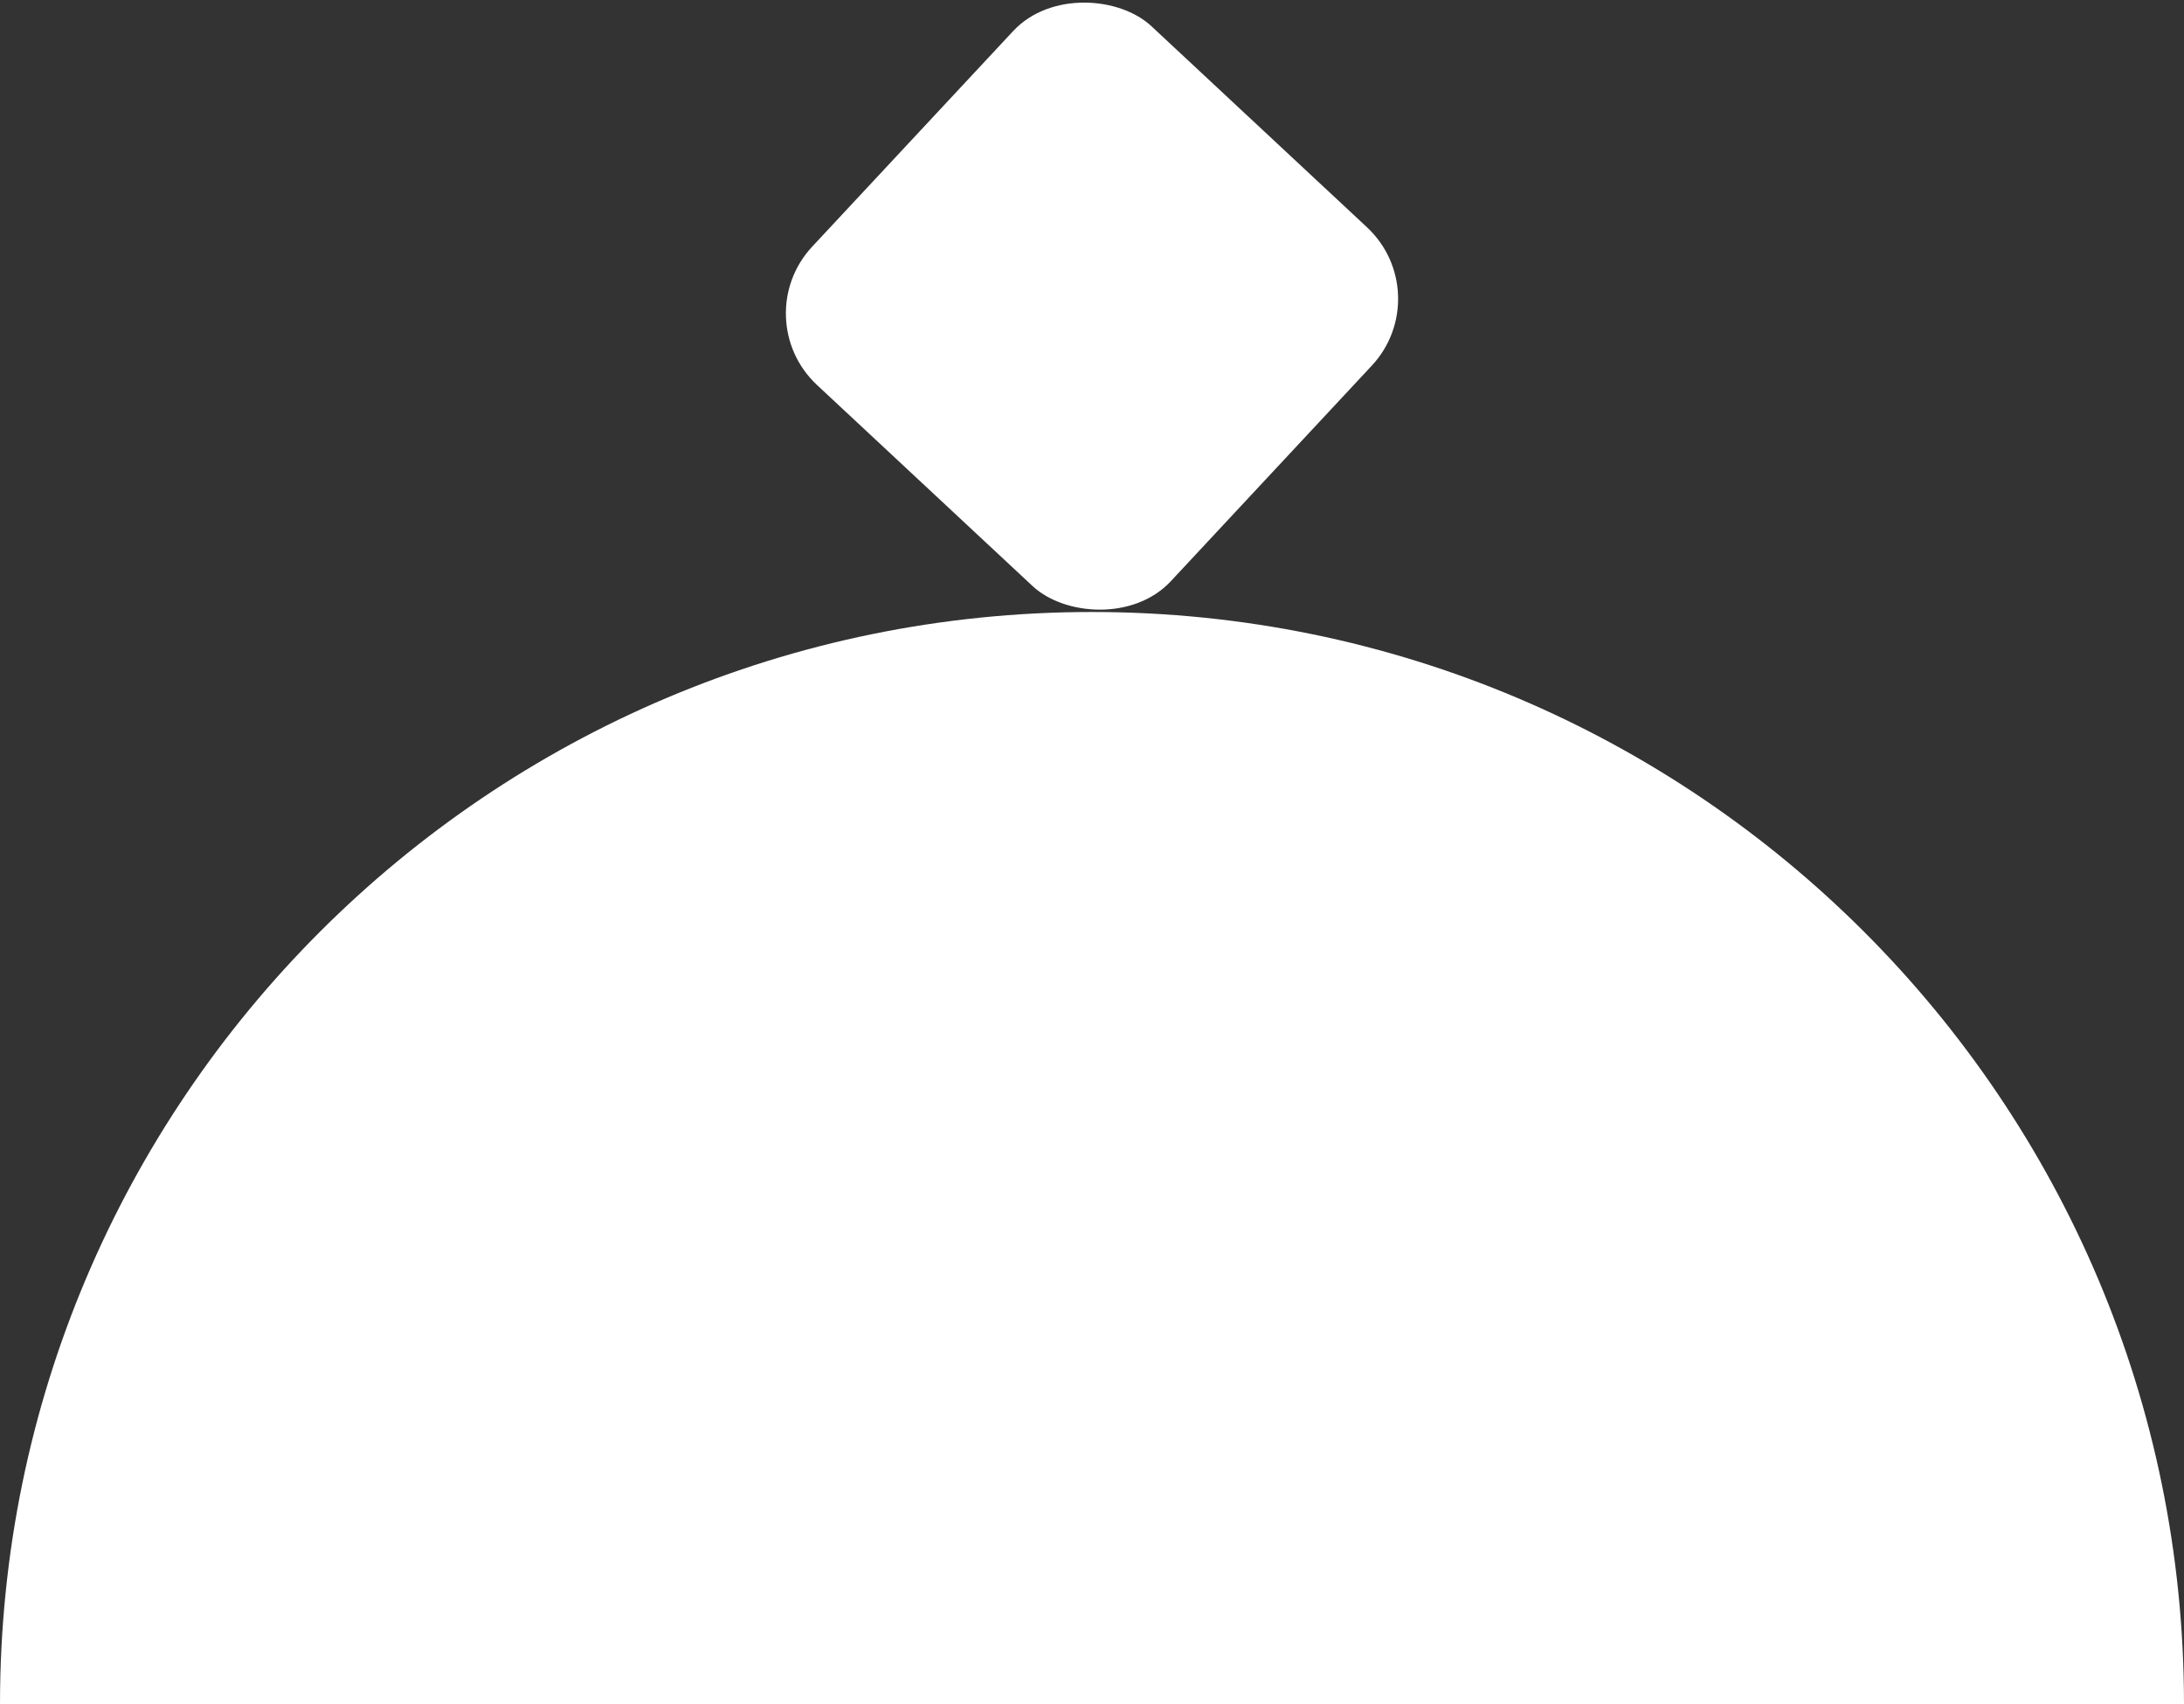
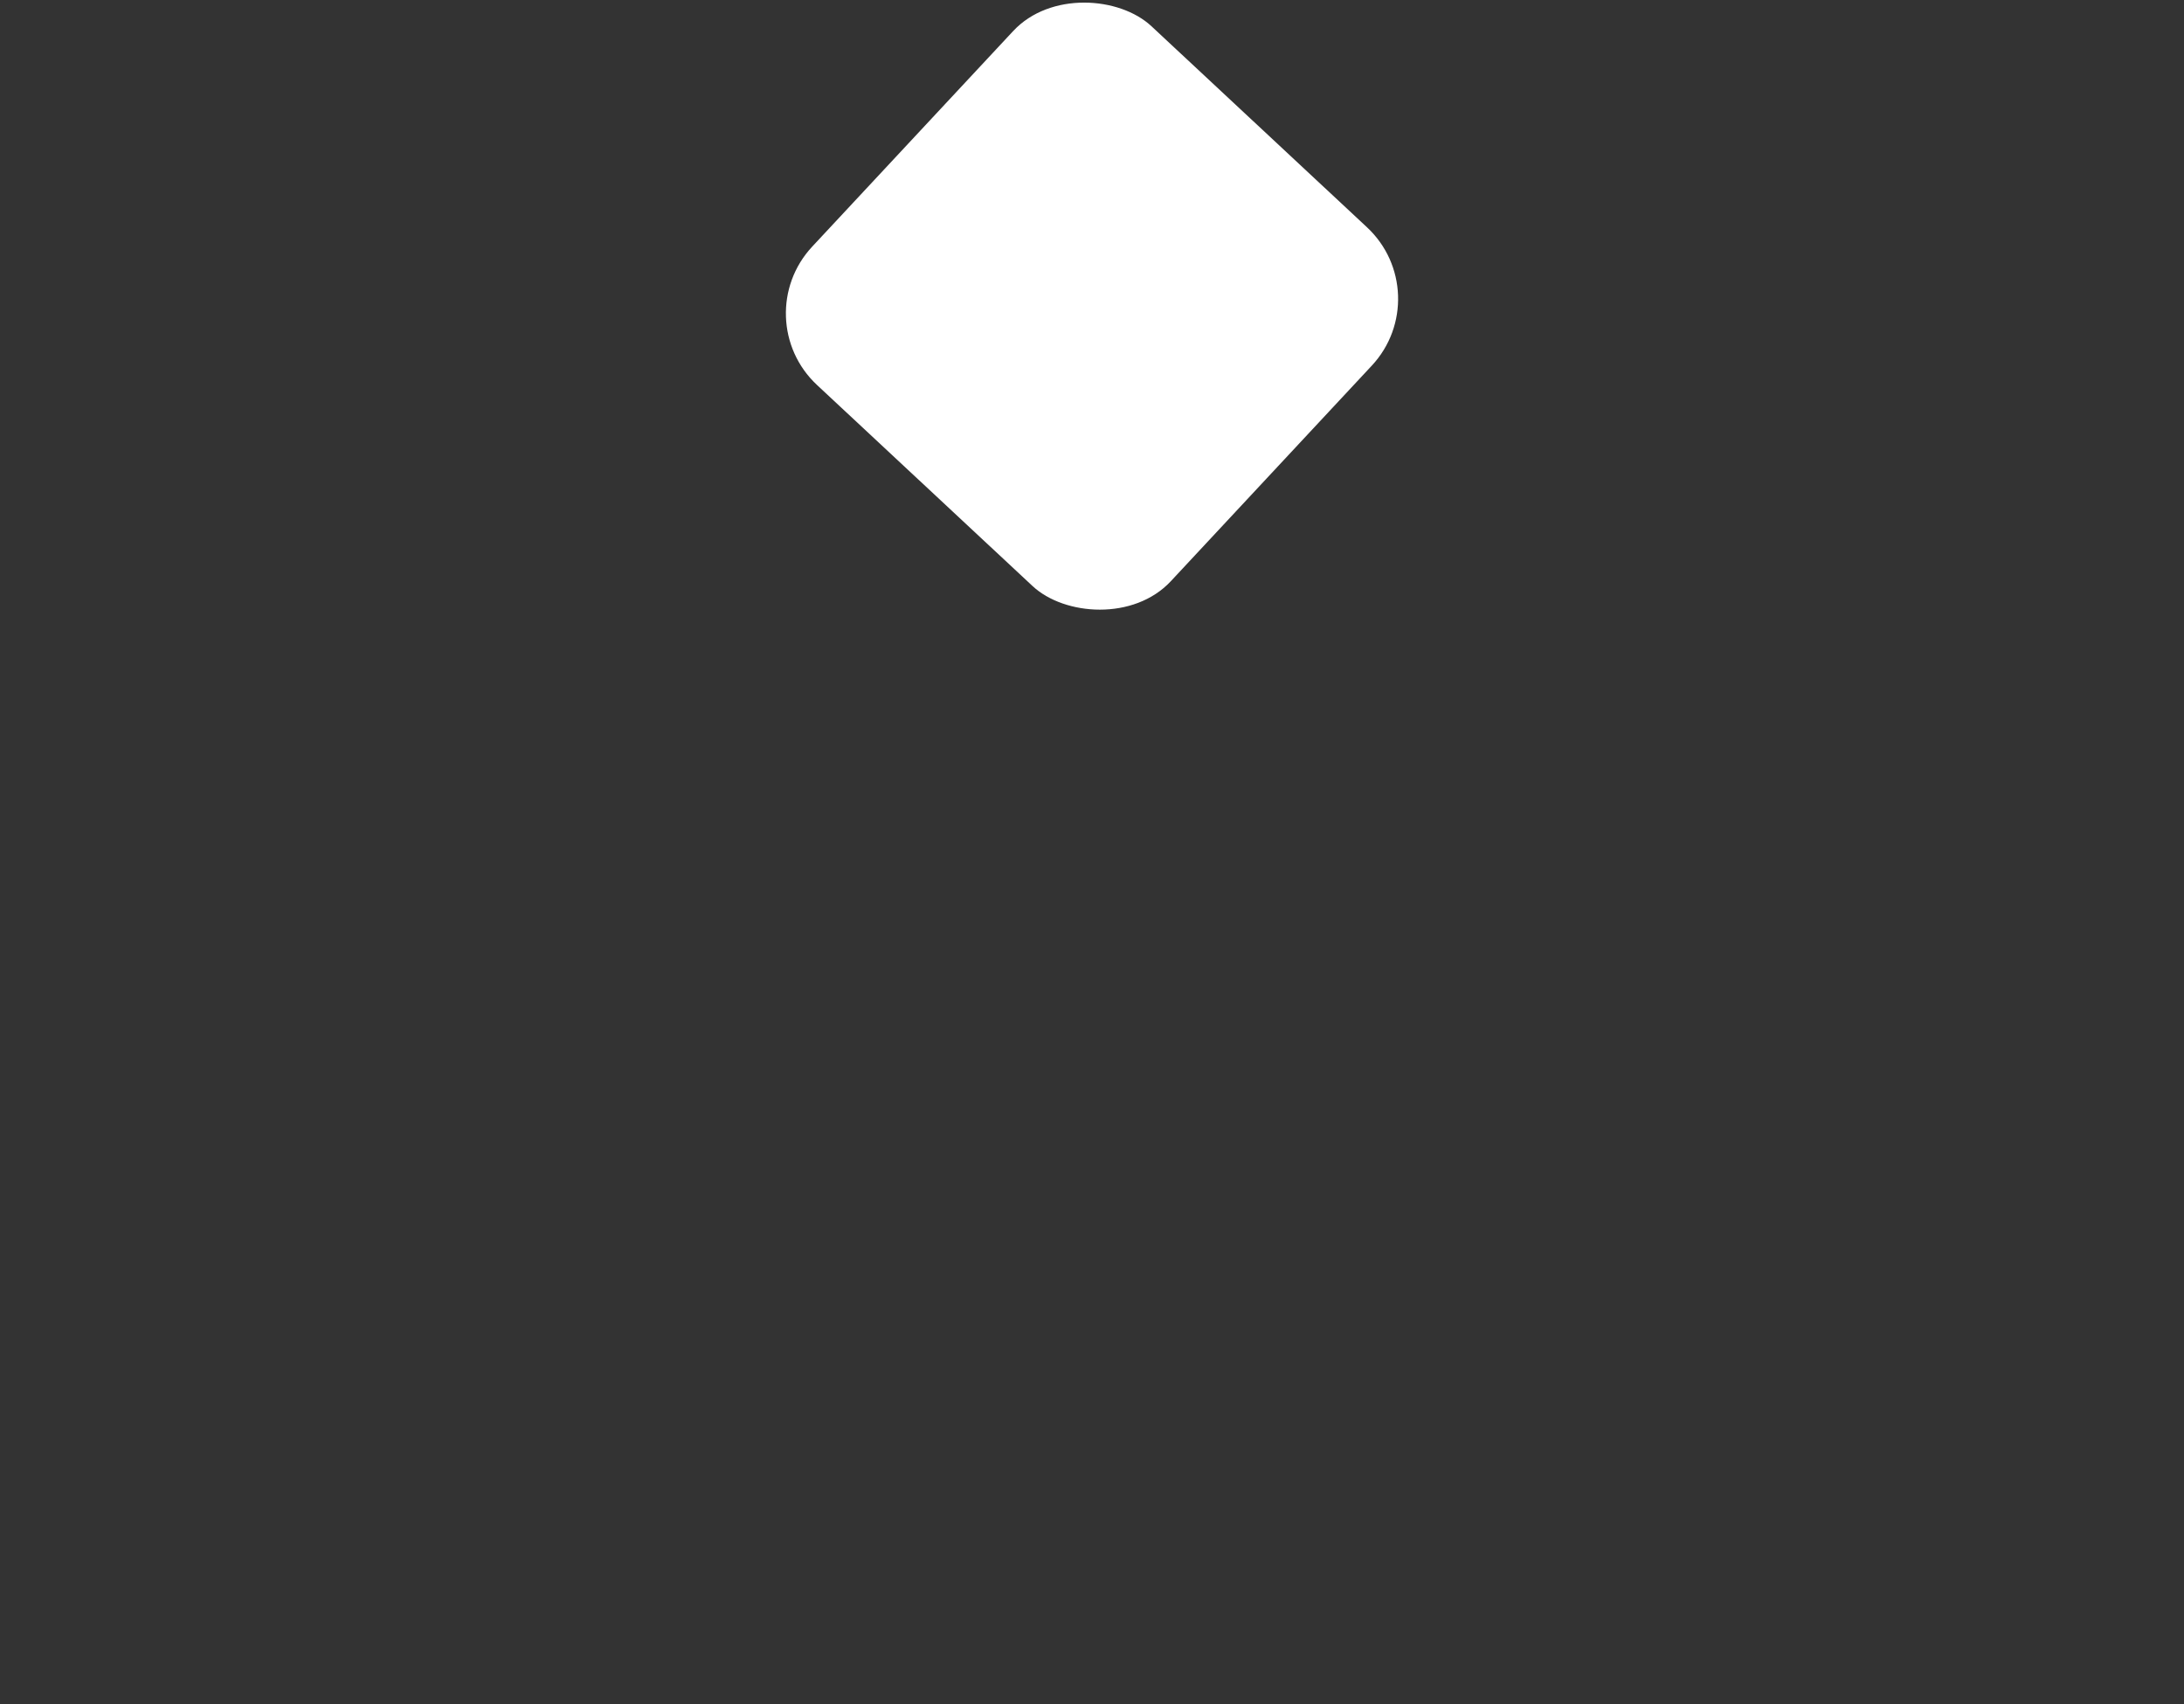
<svg xmlns="http://www.w3.org/2000/svg" viewBox="0 0 55.58 43.36">
  <rect x="0" y="0" width="55.58" height="43.36" fill="#333333" stroke="none" />
  <g id="a" />
  <g id="b">
    <g id="c">
      <g>
        <rect x="21.55" y="1.55" width="12.48" height="12.48" rx="2.49" ry="2.49" transform="translate(3.14 22.8) rotate(-47)" style="fill:#fff;" />
-         <path d="M55.58,43.36c0-15.35-12.44-27.79-27.79-27.79S0,28.01,0,43.36H55.58Z" style="fill:#fff;" />
      </g>
    </g>
  </g>
</svg>